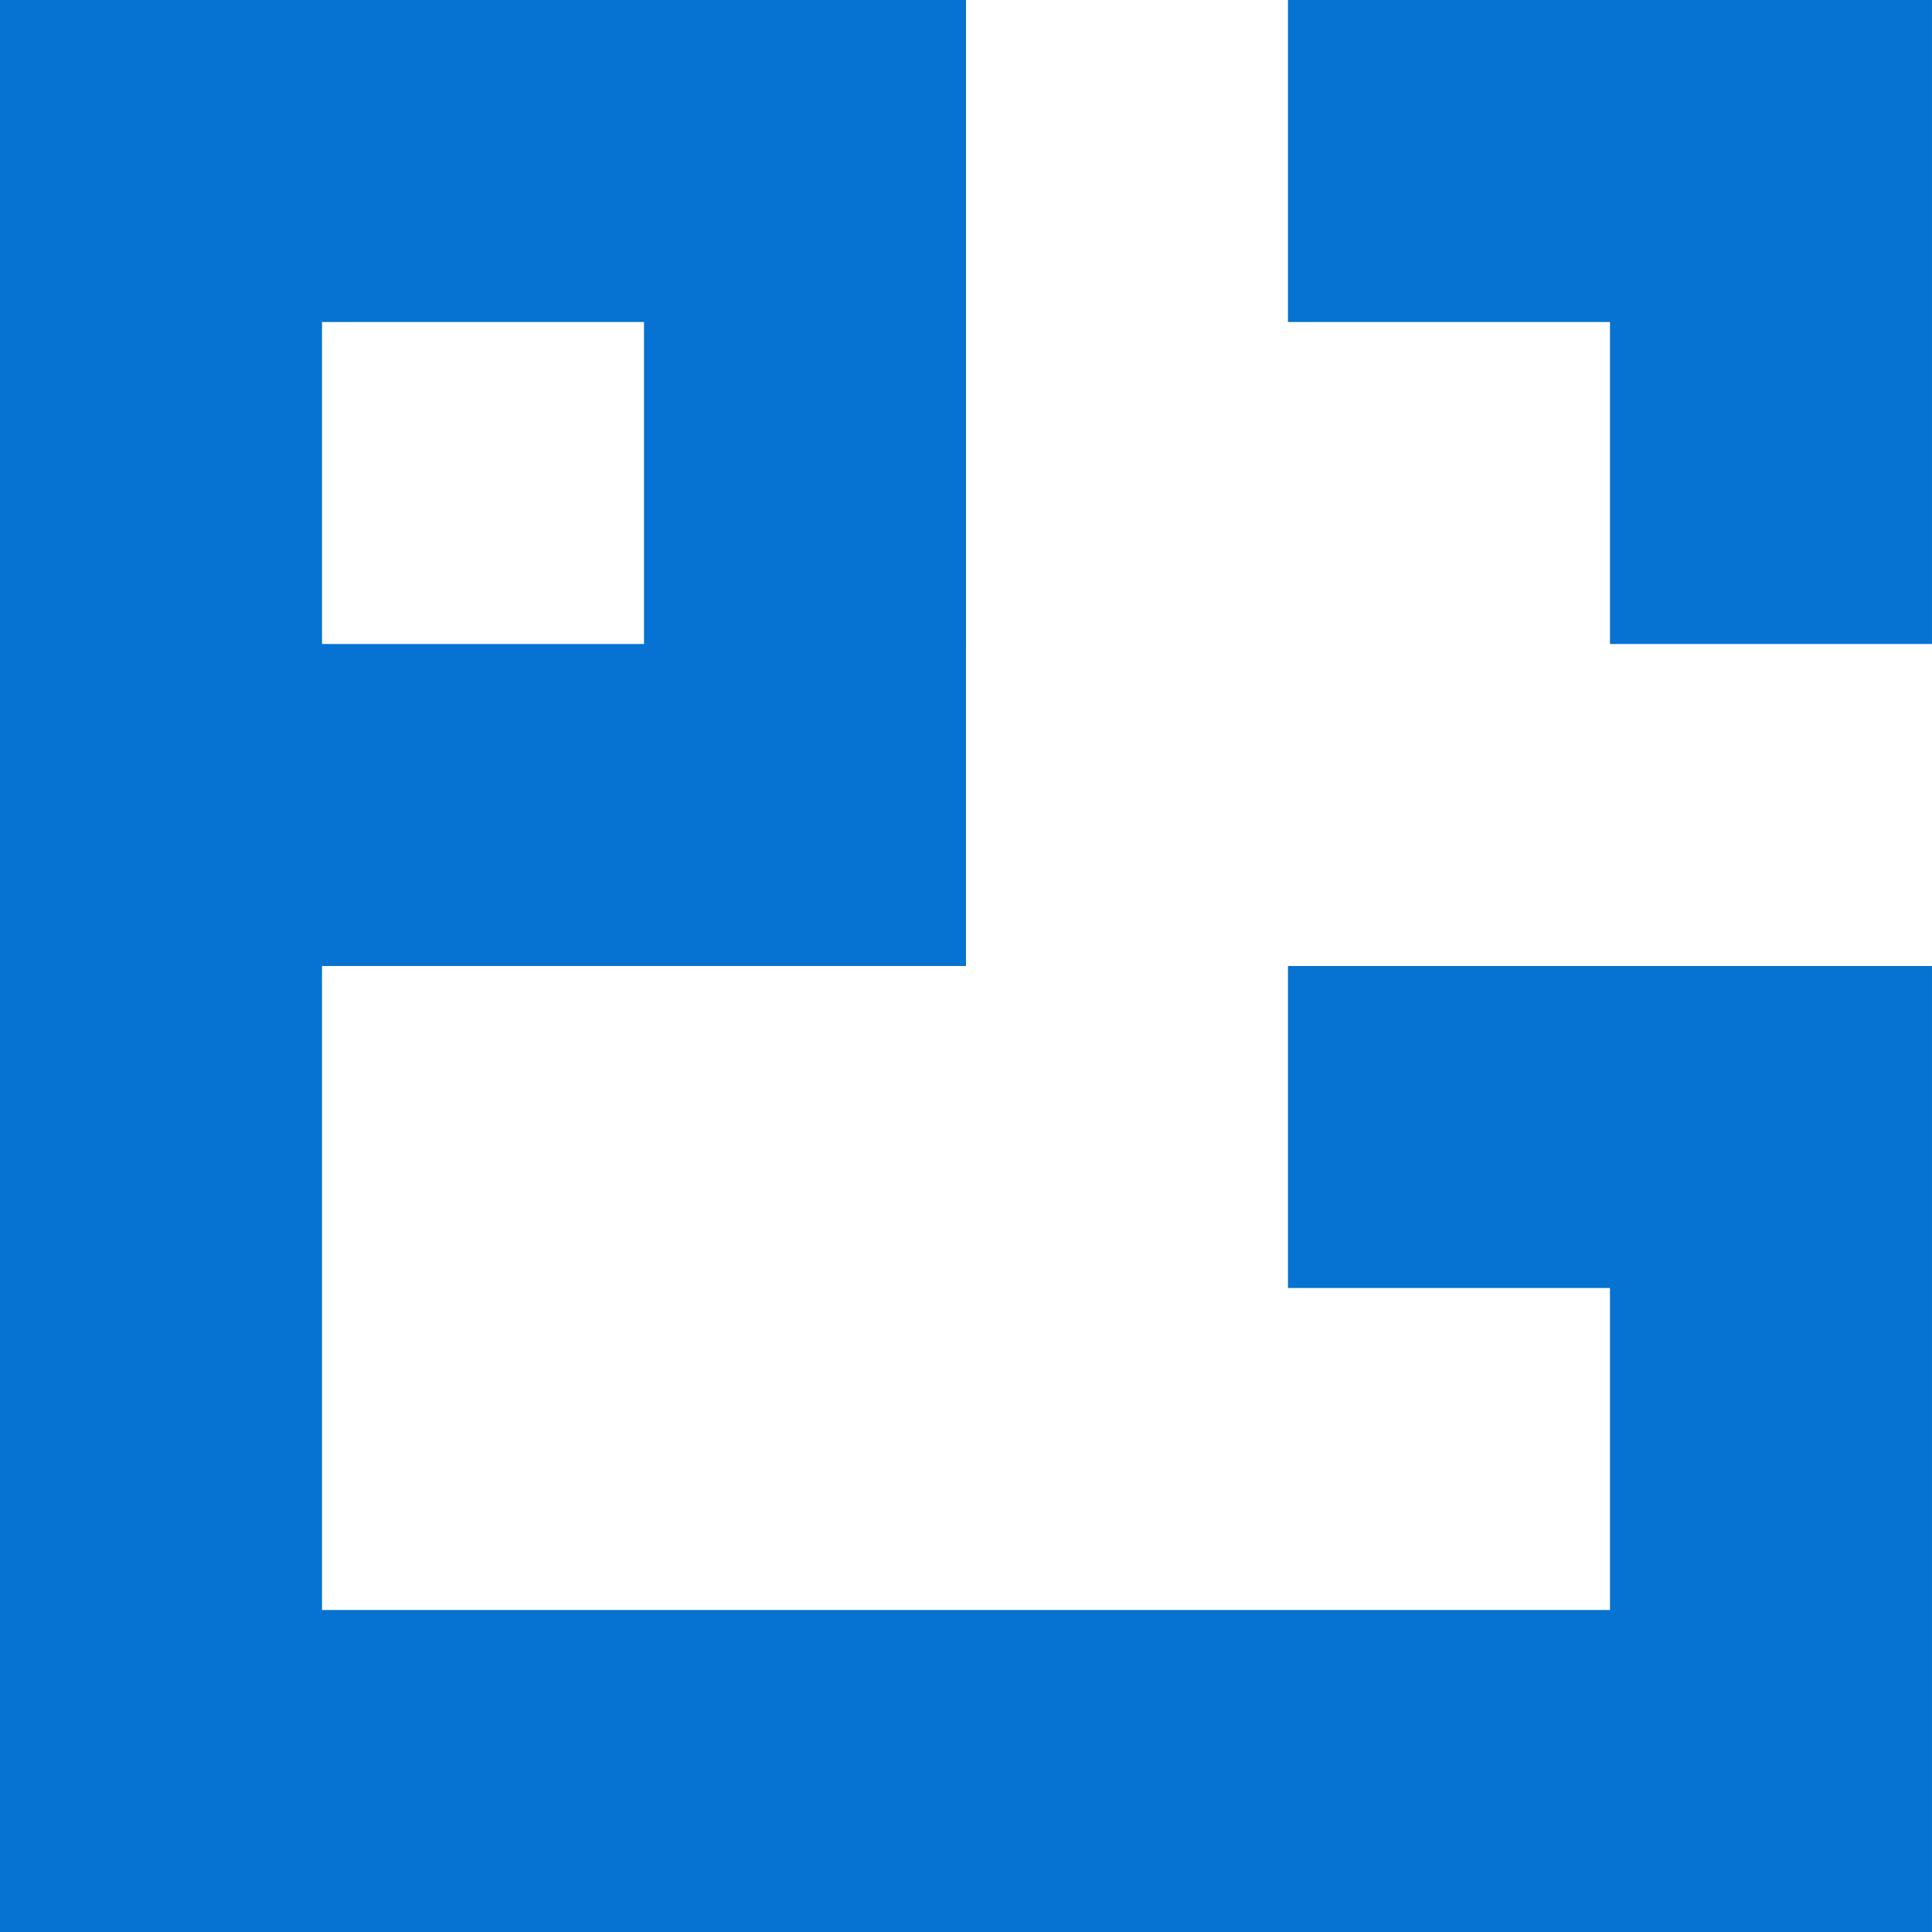
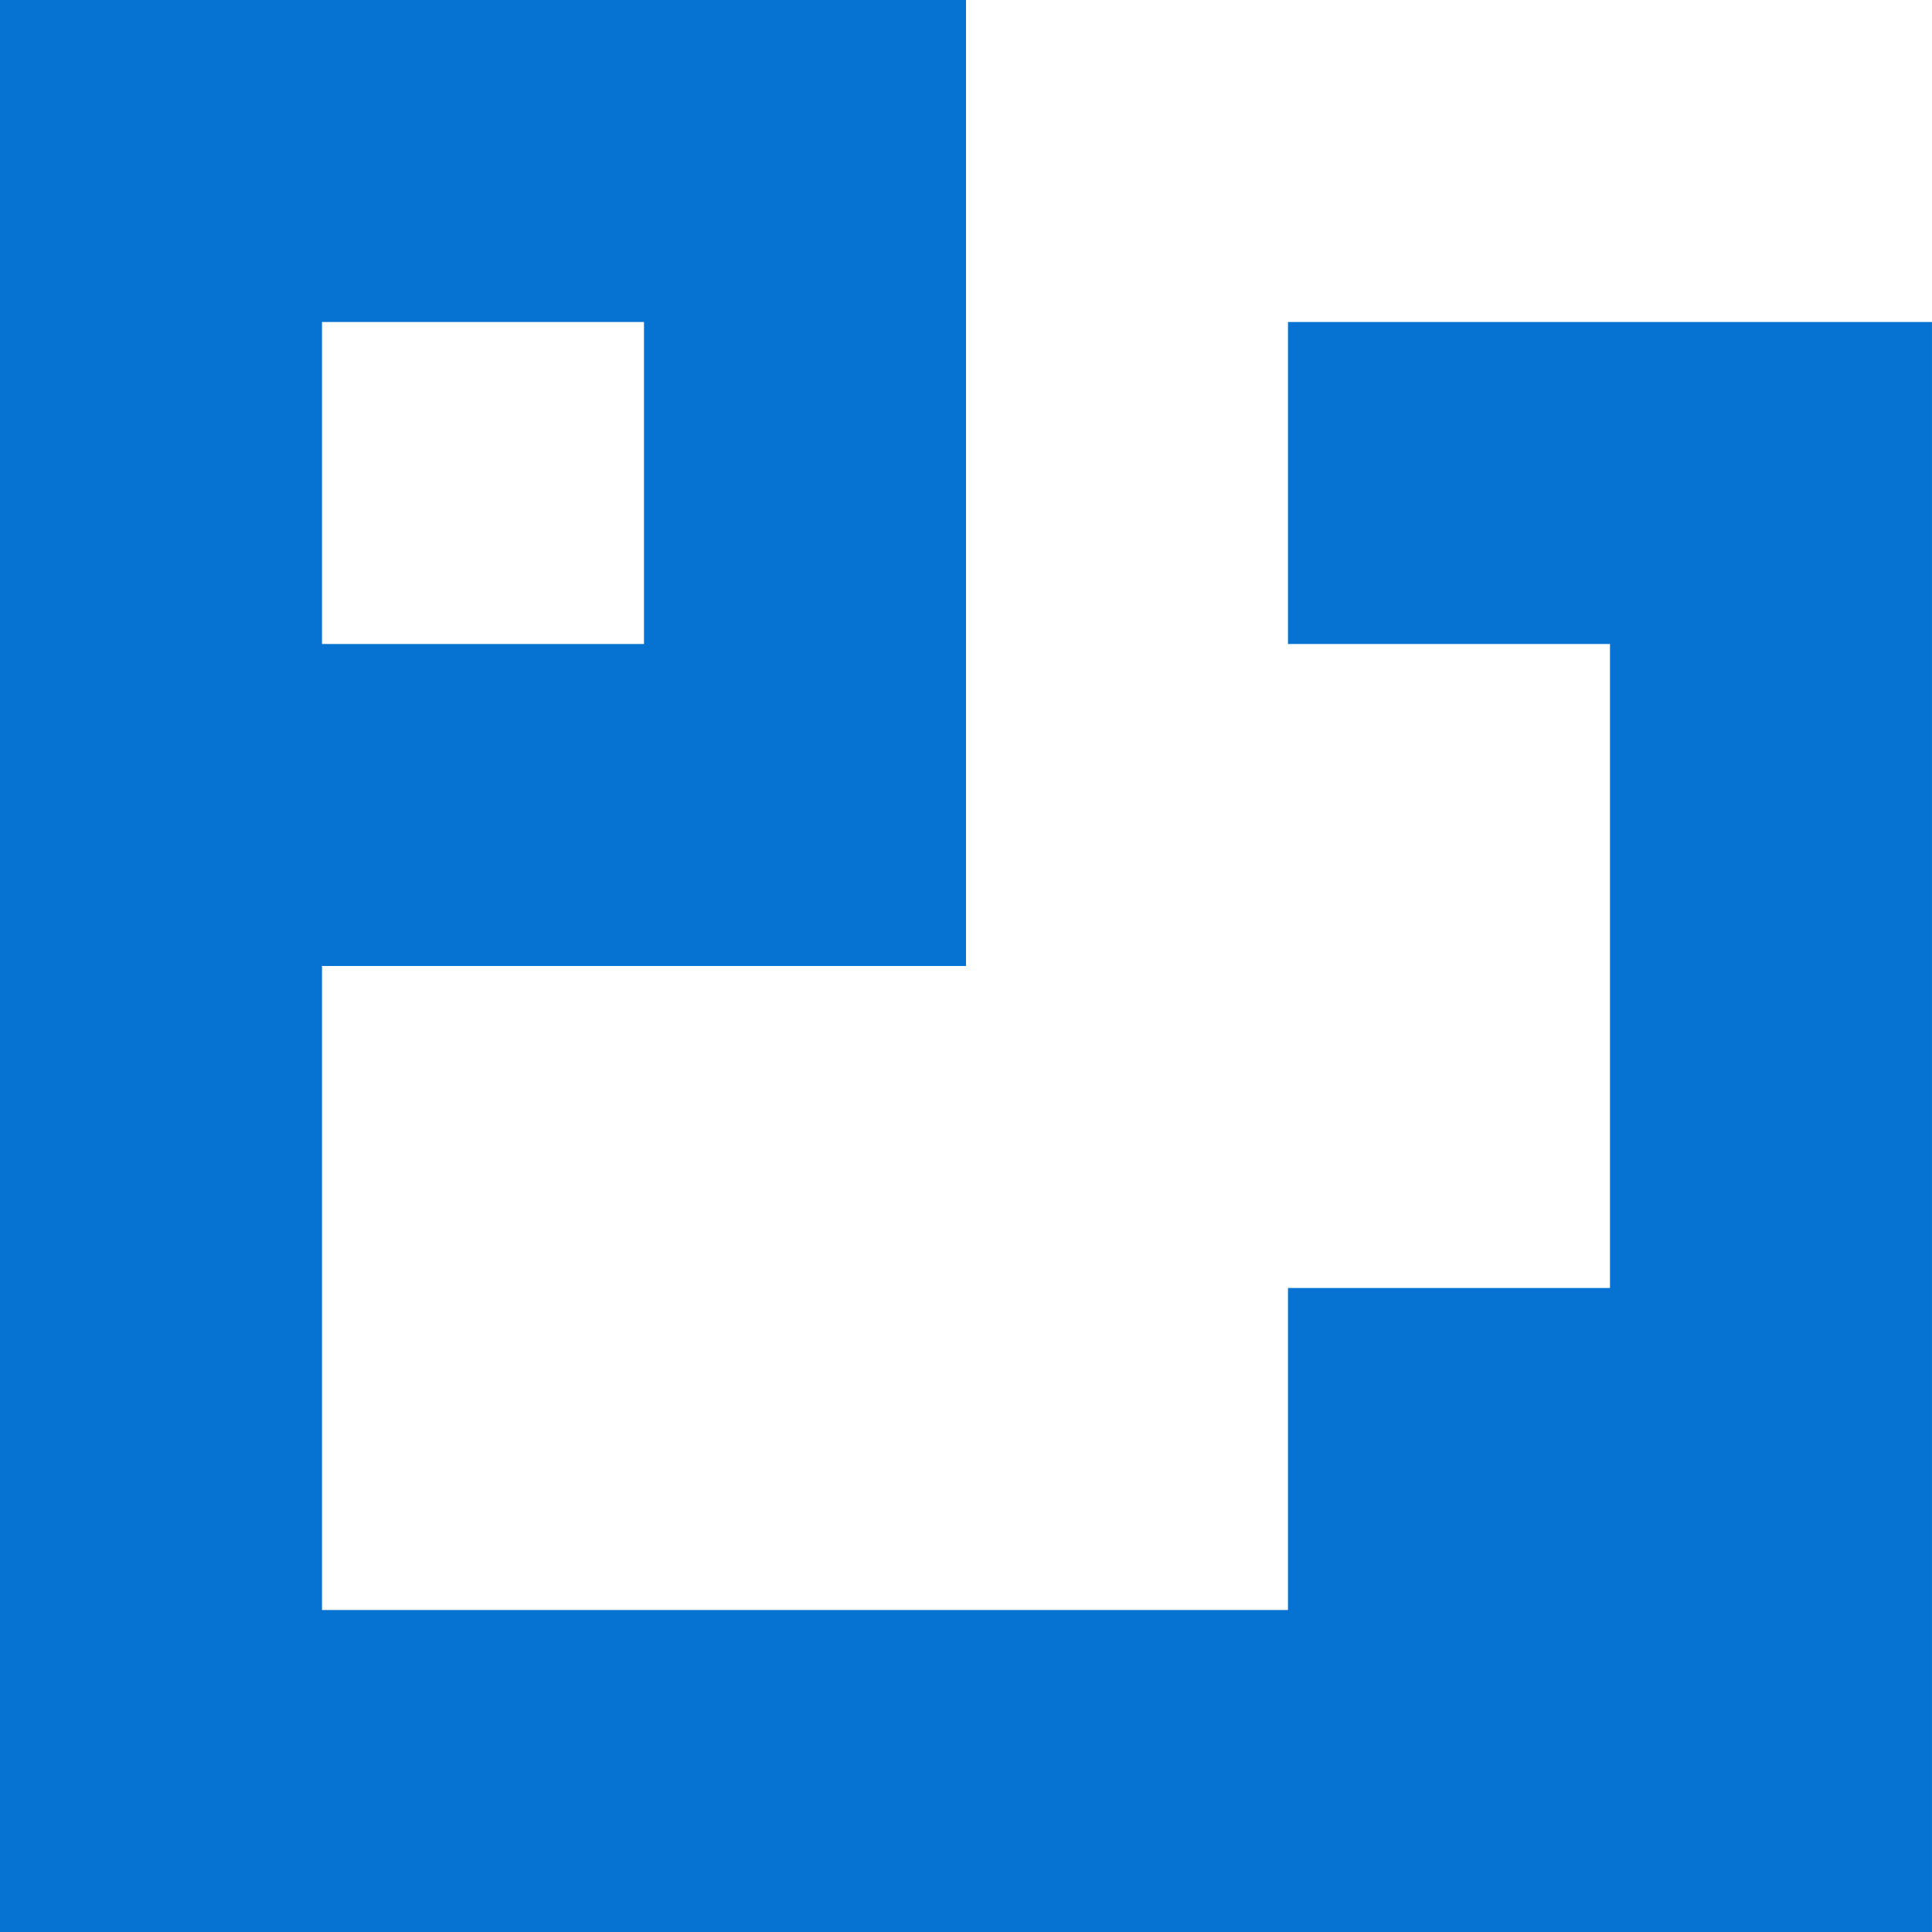
<svg xmlns="http://www.w3.org/2000/svg" xmlns:ns1="http://www.inkscape.org/namespaces/inkscape" xmlns:ns2="http://sodipodi.sourceforge.net/DTD/sodipodi-0.dtd" width="599.998" height="599.998" viewBox="0 0 158.749 158.75" version="1.1" id="svg840" ns1:version="0.92.4 (5da689c313, 2019-01-14)" ns2:docname="pg-web-services-only-logo-part-apr-16-2019.svg">
  <defs id="defs834" />
  <ns2:namedview id="base" pagecolor="#ffffff" bordercolor="#666666" borderopacity="1.0" ns1:pageopacity="0.0" ns1:pageshadow="2" ns1:zoom="0.35" ns1:cx="-192.85826" ns1:cy="291.42775" ns1:document-units="mm" ns1:current-layer="layer1" showgrid="false" fit-margin-top="0" fit-margin-left="0" fit-margin-right="0" fit-margin-bottom="0" units="px" ns1:window-width="1733" ns1:window-height="1001" ns1:window-x="-9" ns1:window-y="-9" ns1:window-maximized="1" />
  <g ns1:label="Layer 1" ns1:groupmode="layer" id="layer1" transform="translate(-22.679,-67.191)">
-     <path id="rect4617" style="fill:#0672d1;fill-opacity:1;stroke:none;stroke-width:0.265" d="M 22.679,67.191 H 49.137 V 225.94 H 22.679 Z m 26.458,0 H 75.595 V 93.649 H 49.137 Z m 26.458,0 H 102.054 V 93.649 H 75.595 Z m 0,26.458 H 102.054 V 120.107 H 75.595 Z m 0,26.458 h 26.458 v 26.458 H 75.595 Z m -26.458,0 h 26.458 v 26.458 H 49.137 Z m 0,79.375 h 26.458 v 26.458 H 49.137 Z m 26.458,0 h 26.458 v 26.458 H 75.595 Z m 26.458,0 h 26.458 v 26.458 h -26.458 z m 26.458,0 h 26.458 v 26.458 h -26.458 z m 26.458,0 h 26.458 v 26.458 h -26.458 z m 0,-26.458 h 26.458 v 26.458 h -26.458 z m 0,-26.458 h 26.458 v 26.458 h -26.458 z m 0,-52.917 h 26.458 v 26.458 h -26.458 z m 0,-26.458 h 26.458 v 26.458 h -26.458 z m -26.458,0 h 26.458 v 26.458 h -26.458 z m 0,79.375 h 26.458 v 26.458 h -26.458 z" ns1:connector-curvature="0" />
+     <path id="rect4617" style="fill:#0672d1;fill-opacity:1;stroke:none;stroke-width:0.265" d="M 22.679,67.191 H 49.137 V 225.94 H 22.679 Z m 26.458,0 H 75.595 V 93.649 H 49.137 Z m 26.458,0 H 102.054 V 93.649 H 75.595 Z m 0,26.458 H 102.054 V 120.107 H 75.595 Z m 0,26.458 h 26.458 v 26.458 H 75.595 Z m -26.458,0 h 26.458 v 26.458 H 49.137 Z m 0,79.375 h 26.458 v 26.458 H 49.137 Z m 26.458,0 h 26.458 v 26.458 H 75.595 Z m 26.458,0 h 26.458 v 26.458 h -26.458 z m 26.458,0 h 26.458 v 26.458 h -26.458 z m 26.458,0 h 26.458 v 26.458 h -26.458 z m 0,-26.458 h 26.458 v 26.458 h -26.458 z m 0,-26.458 h 26.458 v 26.458 h -26.458 m 0,-52.917 h 26.458 v 26.458 h -26.458 z m 0,-26.458 h 26.458 v 26.458 h -26.458 z m -26.458,0 h 26.458 v 26.458 h -26.458 z m 0,79.375 h 26.458 v 26.458 h -26.458 z" ns1:connector-curvature="0" />
  </g>
</svg>